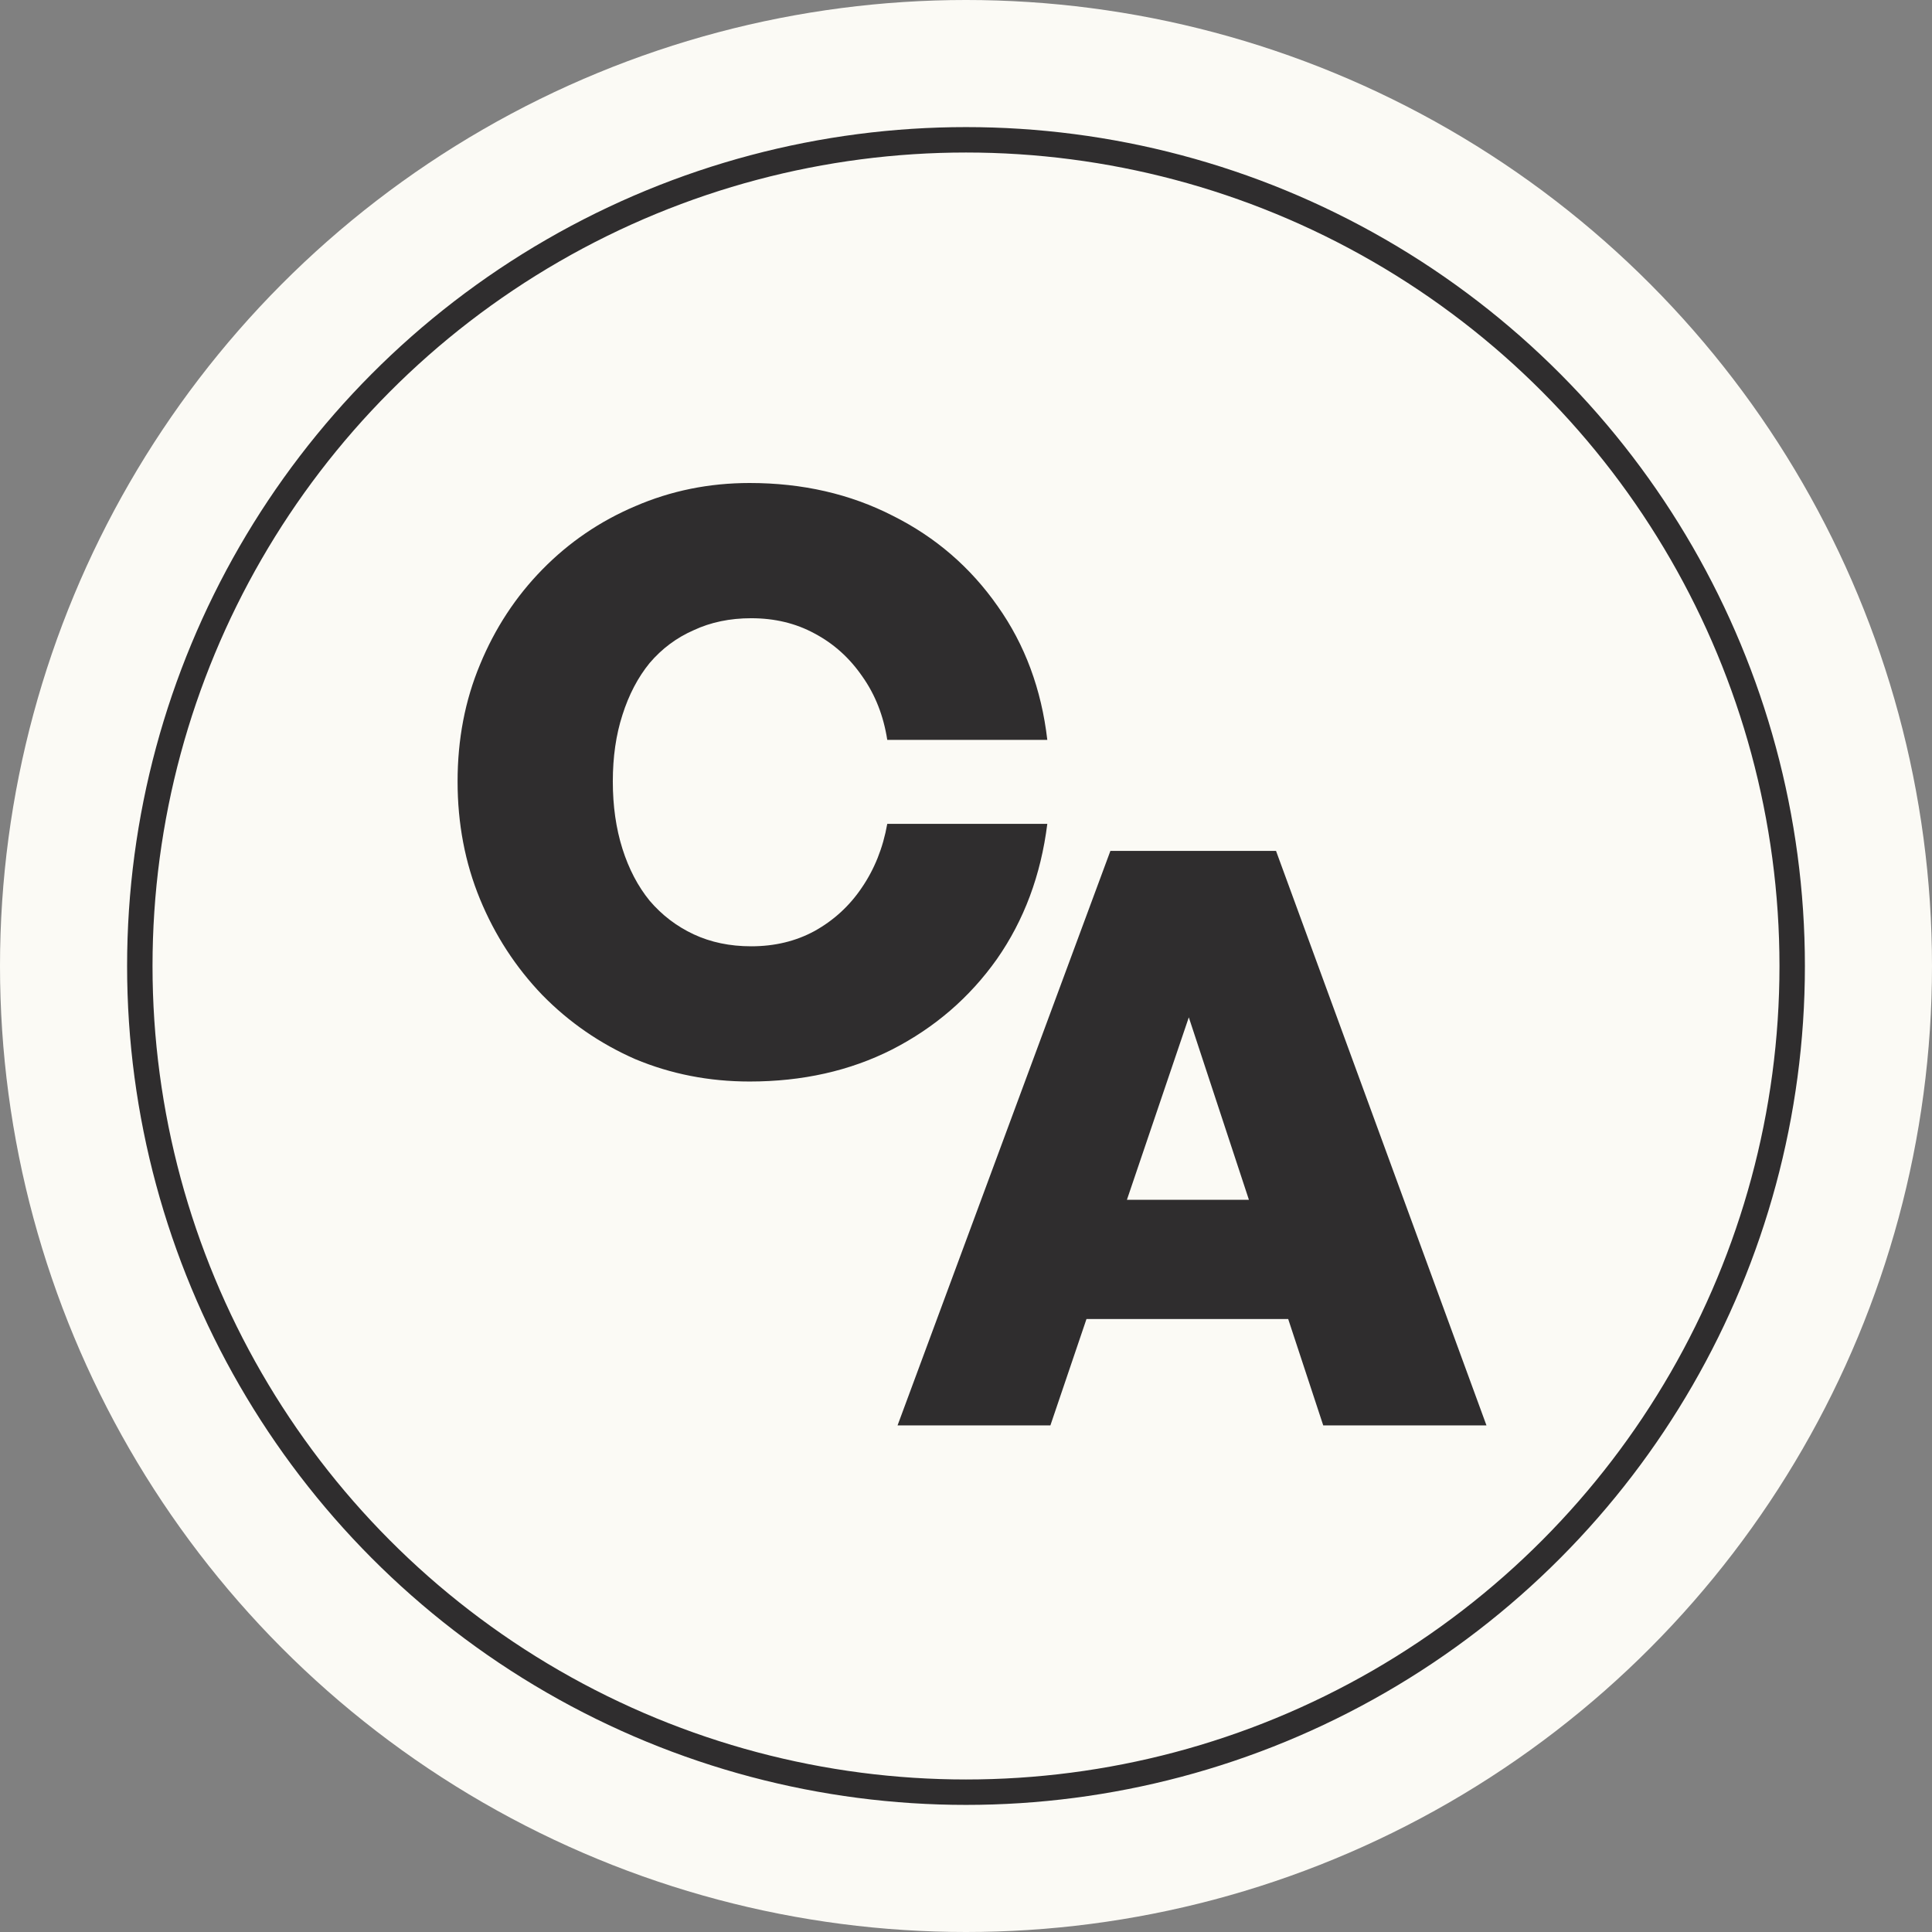
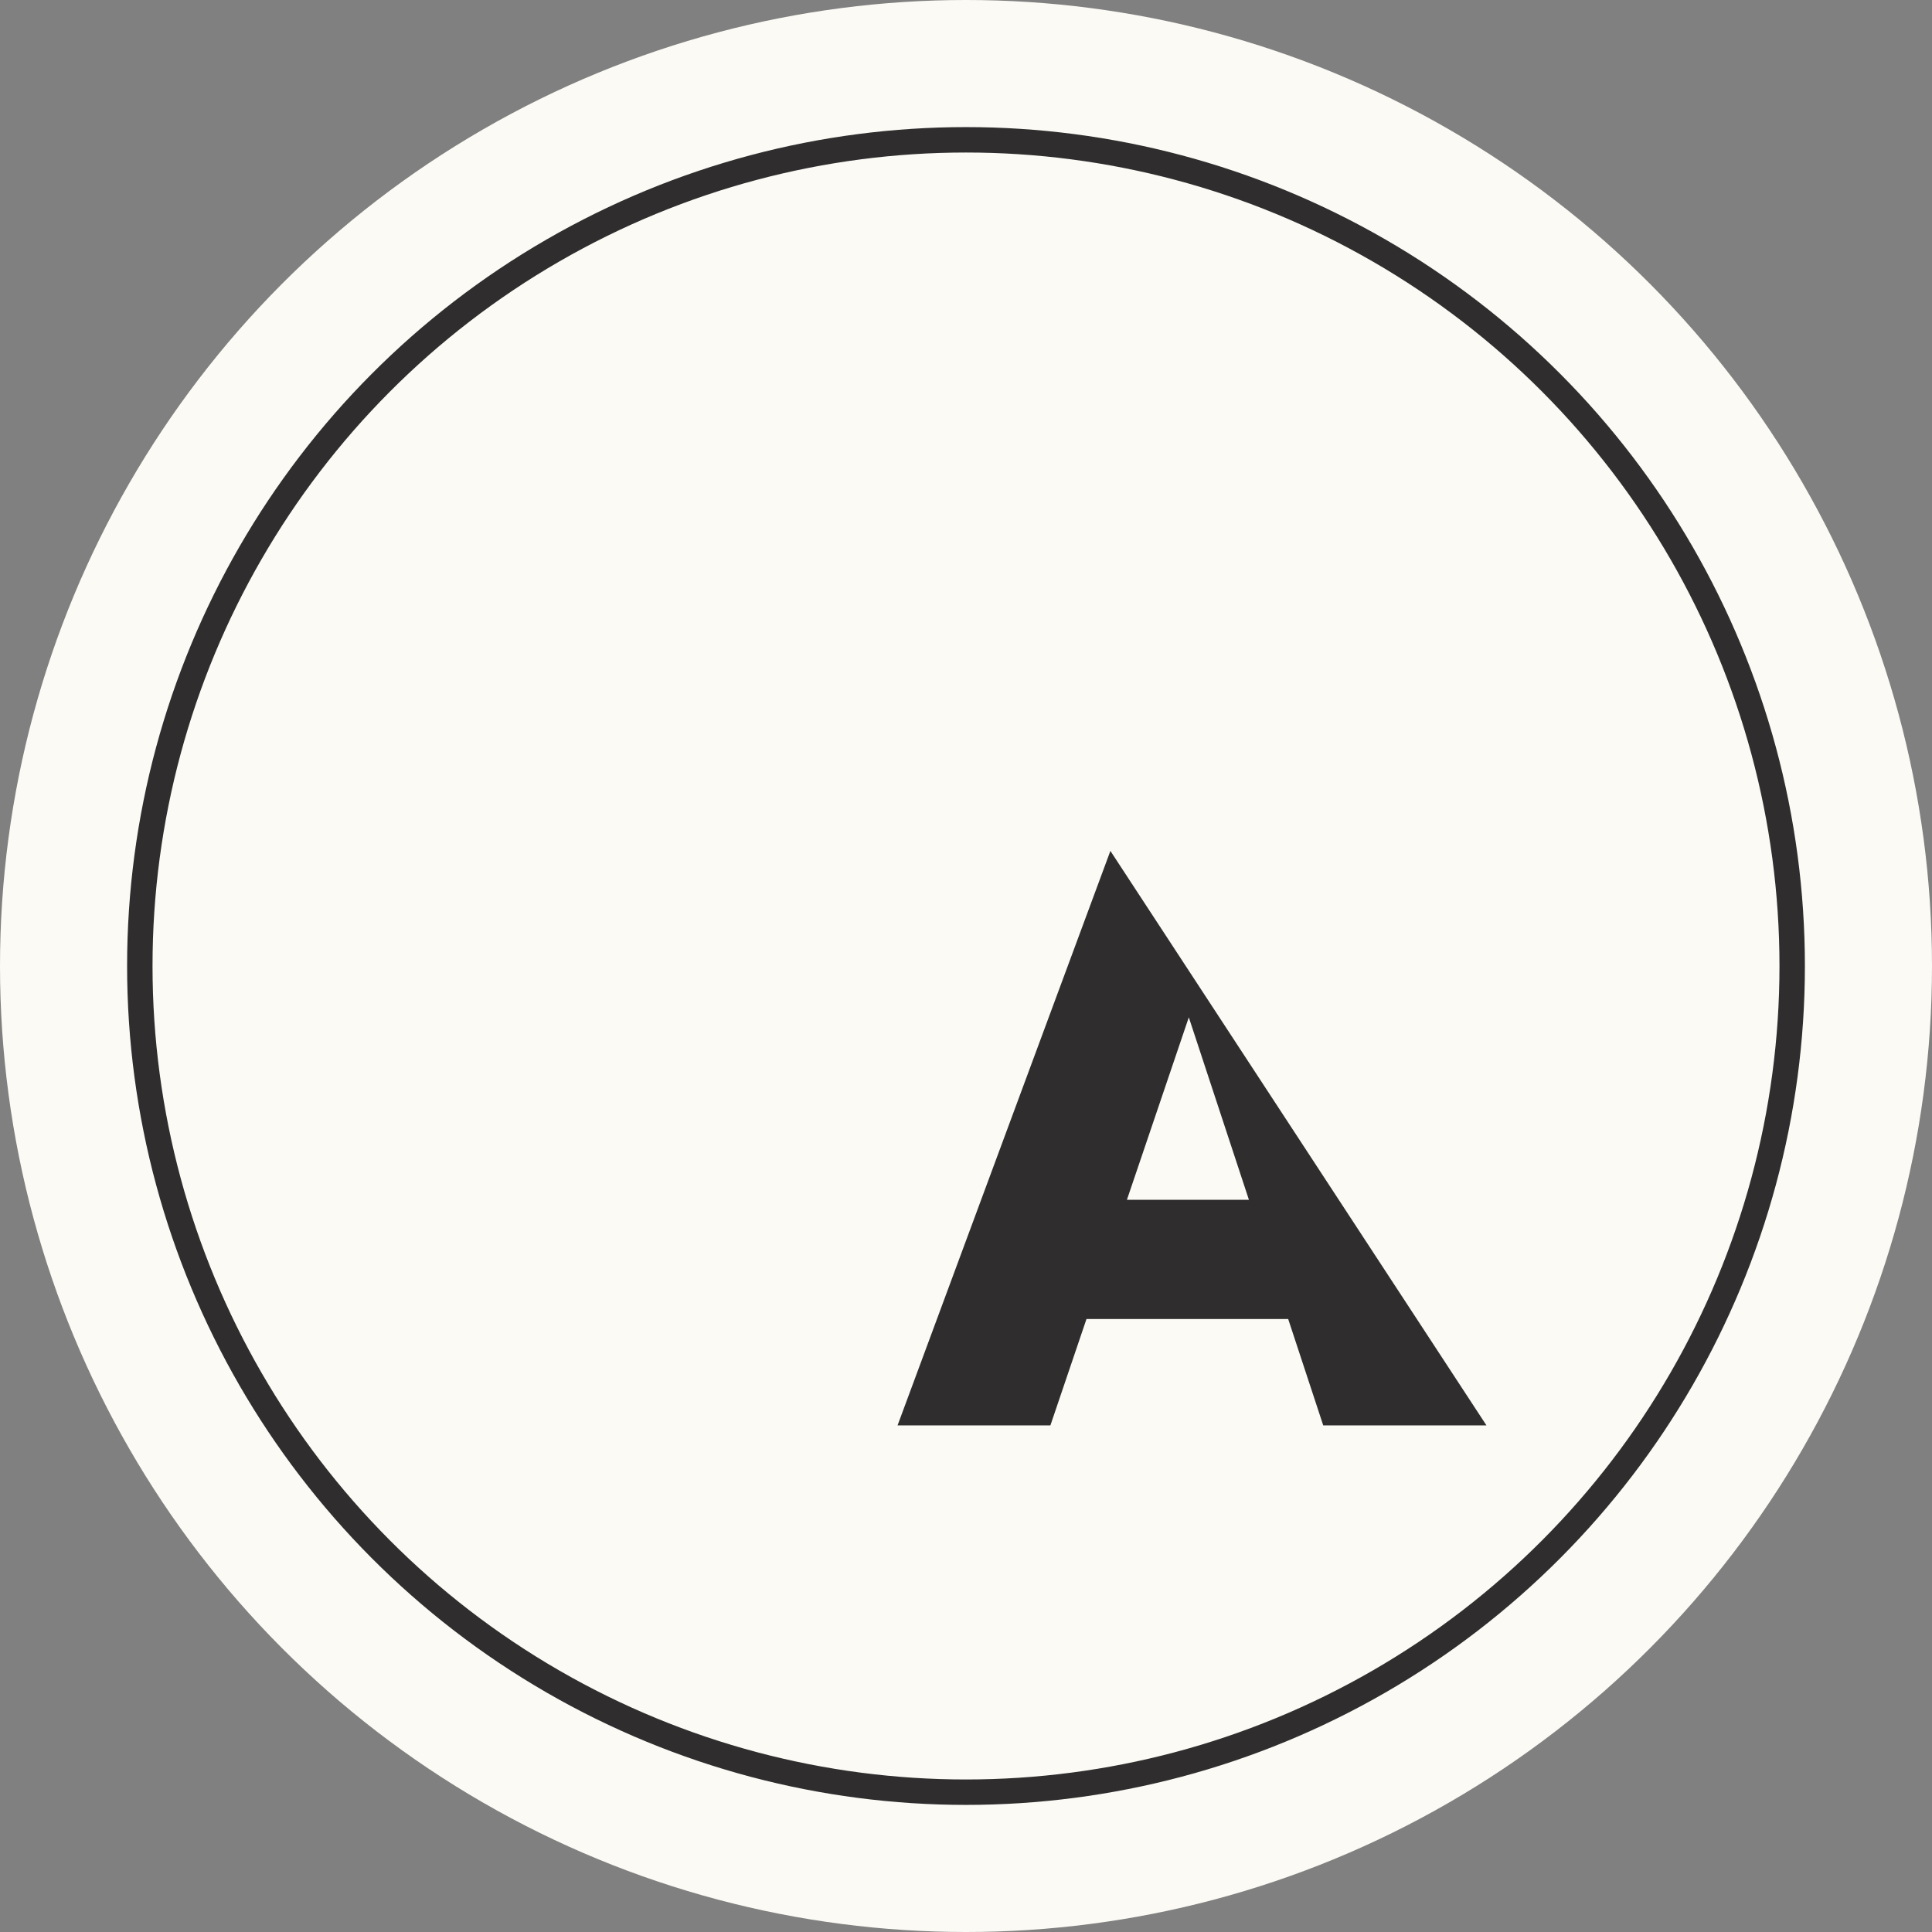
<svg xmlns="http://www.w3.org/2000/svg" width="172" height="172" viewBox="0 0 172 172" fill="none">
  <rect x="0" y="0" width="172" height="172" fill="#808080" stroke="none" />
  <circle cx="86" cy="86" r="86" fill="#FBFAF5" />
  <circle cx="86" cy="86" r="73.553" fill="#FBFAF5" stroke="#2F2D2E" stroke-width="2.263" />
-   <path d="M66.738 96.284C63.129 96.284 59.733 95.62 56.551 94.29C53.417 92.913 50.662 91.013 48.288 88.591C45.913 86.121 44.061 83.272 42.731 80.043C41.402 76.813 40.737 73.323 40.737 69.571C40.737 65.819 41.402 62.352 42.731 59.171C44.061 55.941 45.913 53.115 48.288 50.694C50.662 48.272 53.417 46.396 56.551 45.066C59.733 43.689 63.129 43 66.738 43C71.439 43 75.69 43.974 79.489 45.921C83.288 47.82 86.399 50.504 88.821 53.97C91.243 57.39 92.715 61.355 93.238 65.867H78.99C78.658 63.73 77.922 61.854 76.782 60.239C75.642 58.577 74.218 57.295 72.508 56.392C70.846 55.49 68.97 55.039 66.88 55.039C64.981 55.039 63.271 55.395 61.751 56.107C60.232 56.772 58.926 57.746 57.834 59.028C56.789 60.31 55.981 61.854 55.411 63.658C54.842 65.416 54.557 67.386 54.557 69.571C54.557 71.756 54.842 73.75 55.411 75.555C55.981 77.359 56.789 78.903 57.834 80.185C58.926 81.467 60.232 82.465 61.751 83.177C63.271 83.889 64.981 84.246 66.88 84.246C68.97 84.246 70.846 83.794 72.508 82.892C74.218 81.942 75.619 80.66 76.711 79.045C77.851 77.383 78.611 75.484 78.99 73.347H93.238C92.668 77.906 91.172 81.919 88.75 85.385C86.328 88.805 83.217 91.488 79.418 93.435C75.666 95.335 71.439 96.284 66.738 96.284Z" fill="#2F2D2E" />
-   <path d="M94.866 106.812H116.593L120.084 117.426H91.304L94.866 106.812ZM117.804 126.9L105.836 90.57L93.513 126.9H79.906L98.855 75.753H113.601L132.336 126.9H117.804Z" fill="#2F2D2E" />
+   <path d="M94.866 106.812H116.593L120.084 117.426H91.304L94.866 106.812ZM117.804 126.9L105.836 90.57L93.513 126.9H79.906L98.855 75.753L132.336 126.9H117.804Z" fill="#2F2D2E" />
</svg>